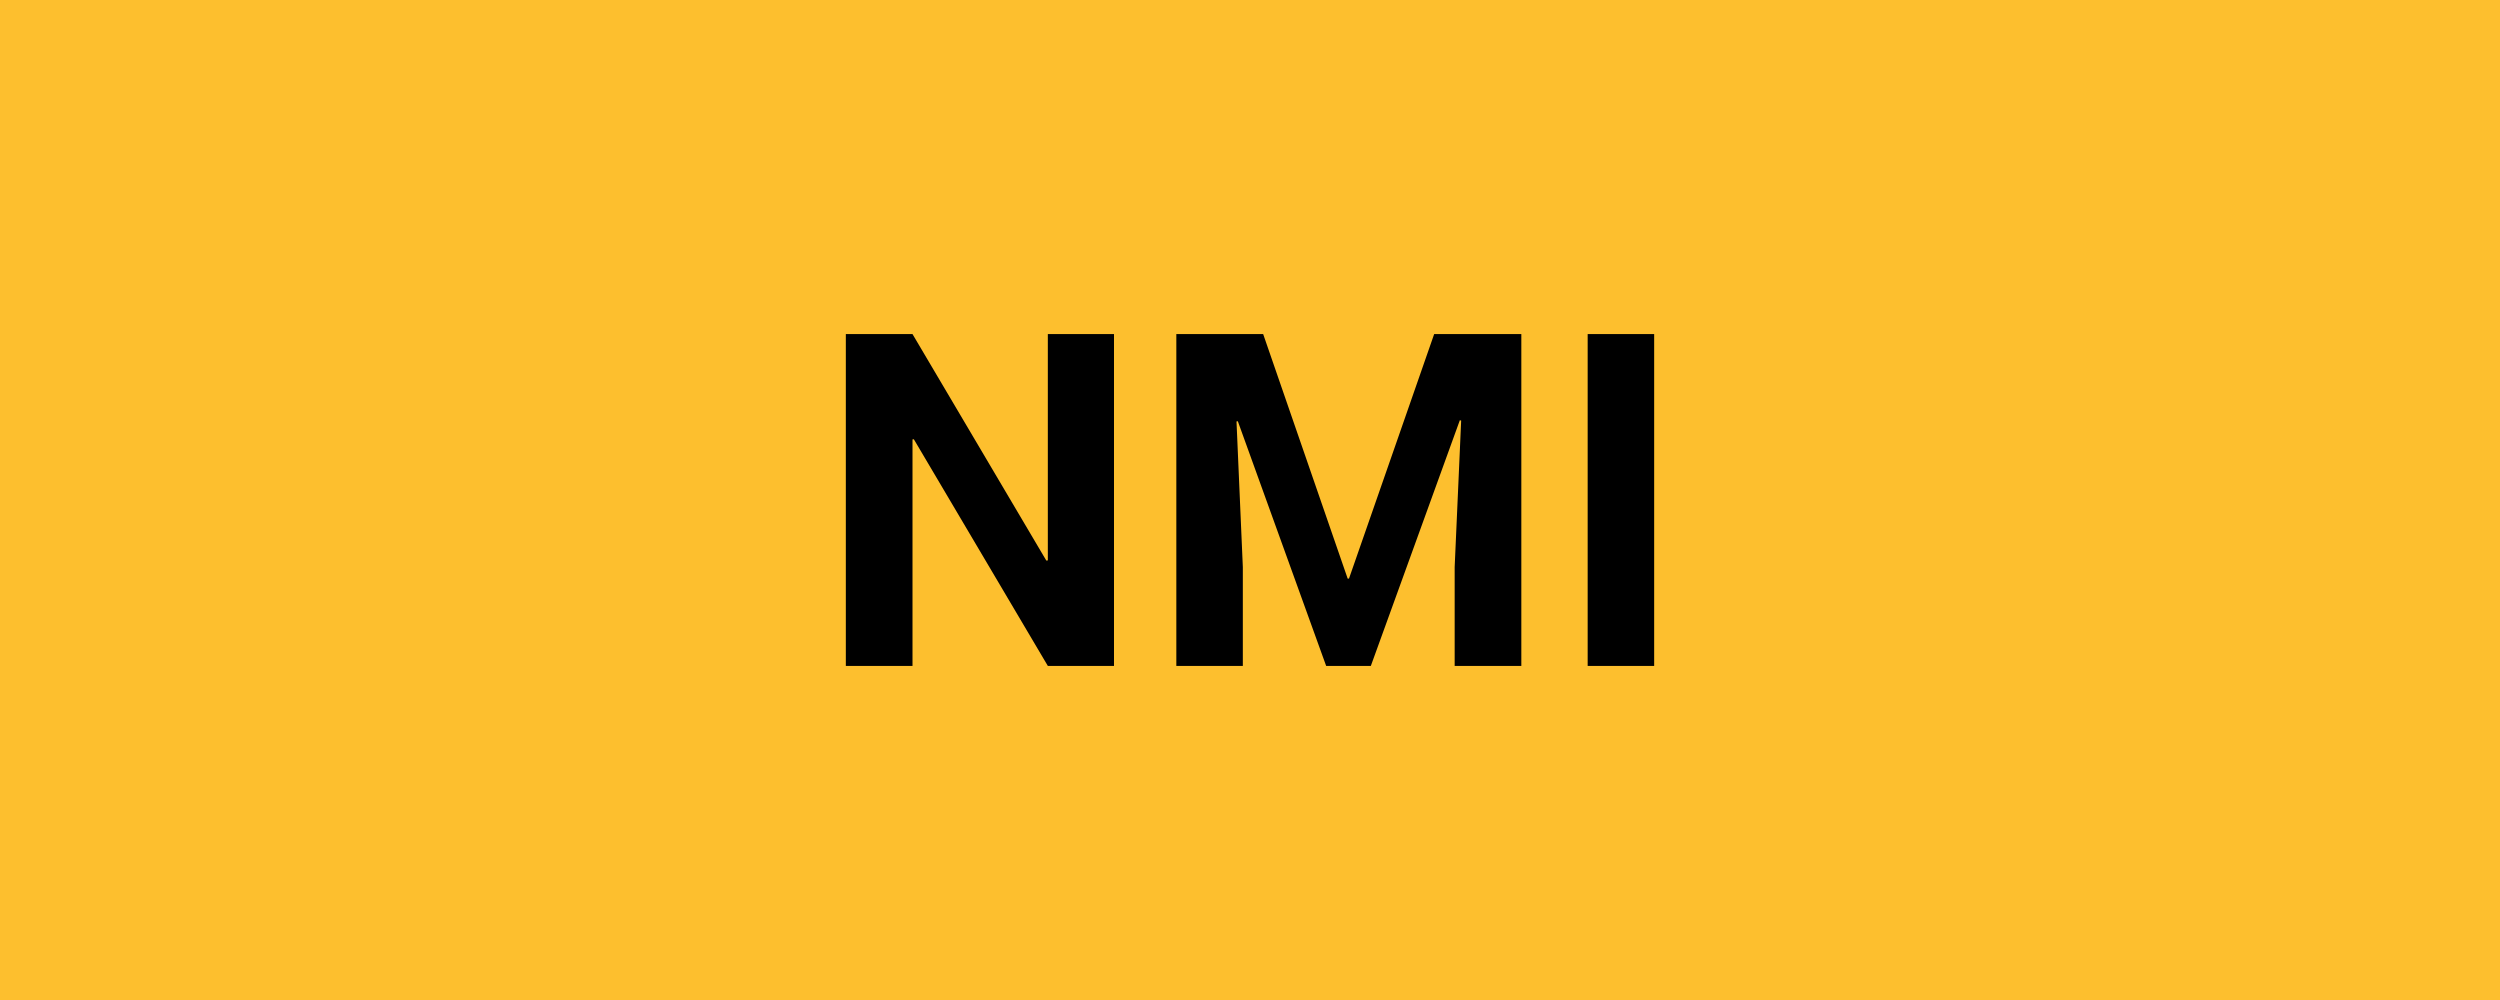
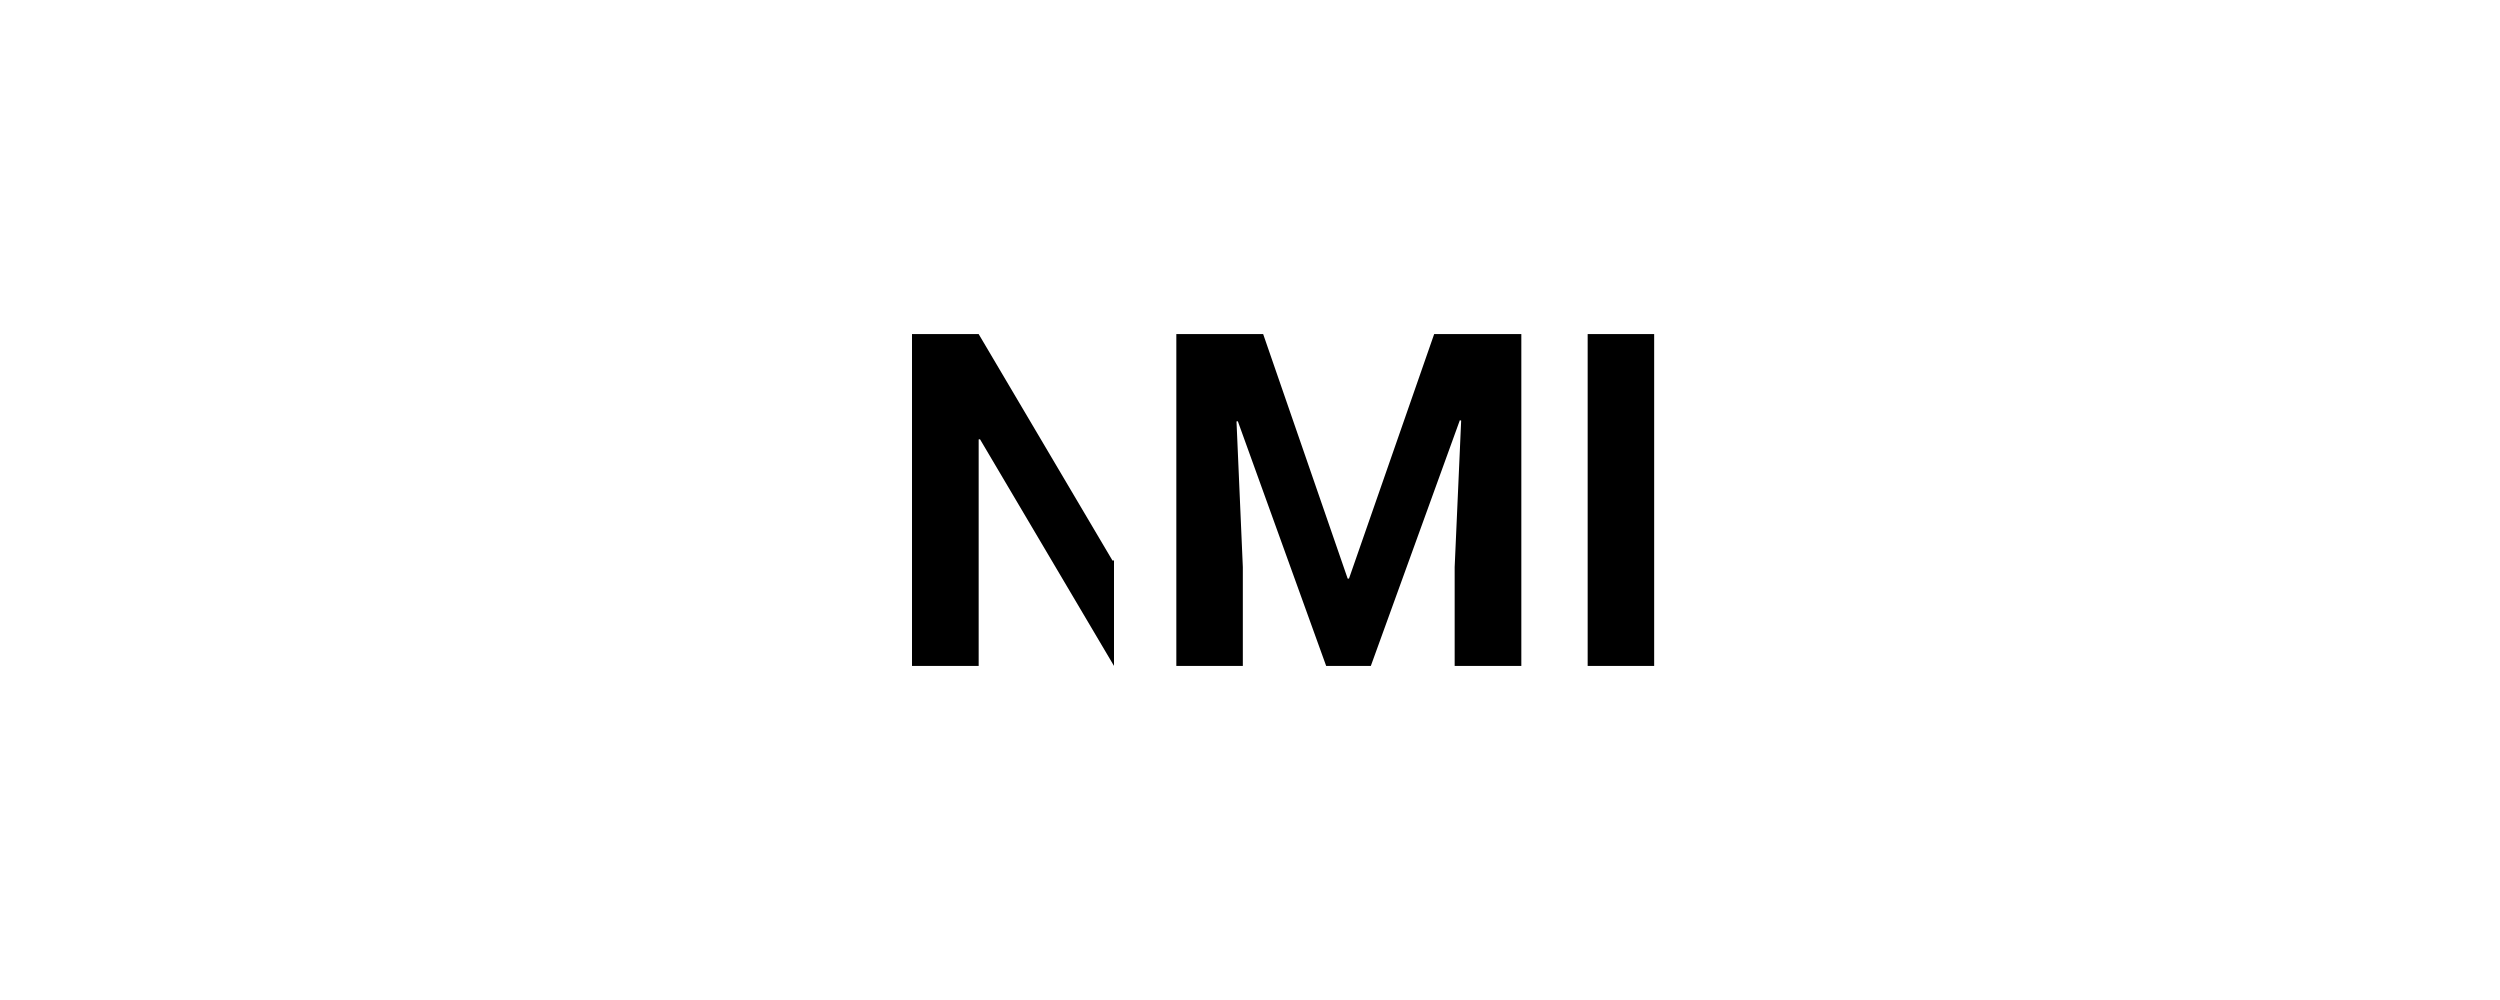
<svg xmlns="http://www.w3.org/2000/svg" width="150" height="60" viewBox="0 0 150 60">
-   <rect width="100%" height="100%" fill="#FDBF2E" />
-   <path fill="#000000" d="M66.84 20.045v19.91h-3.97l-8.04-13.6-.08.01v13.59h-4v-19.91h4l8.03 13.59.09-.01v-13.58zm3.74 0h5.21l5.07 14.67h.08l5.11-14.67h5.23v19.91h-4v-5.93l.39-8.79-.08-.02-5.34 14.74h-2.68l-5.3-14.68-.08.01.38 8.74v5.93h-3.99zm28.67 0v19.91h-3.99v-19.91z" />
+   <path fill="#000000" d="M66.84 20.045v19.91l-8.04-13.6-.08.01v13.59h-4v-19.91h4l8.03 13.59.09-.01v-13.58zm3.74 0h5.21l5.07 14.67h.08l5.11-14.67h5.23v19.91h-4v-5.93l.39-8.79-.08-.02-5.34 14.74h-2.68l-5.3-14.68-.08.01.38 8.74v5.93h-3.99zm28.67 0v19.91h-3.99v-19.91z" />
</svg>